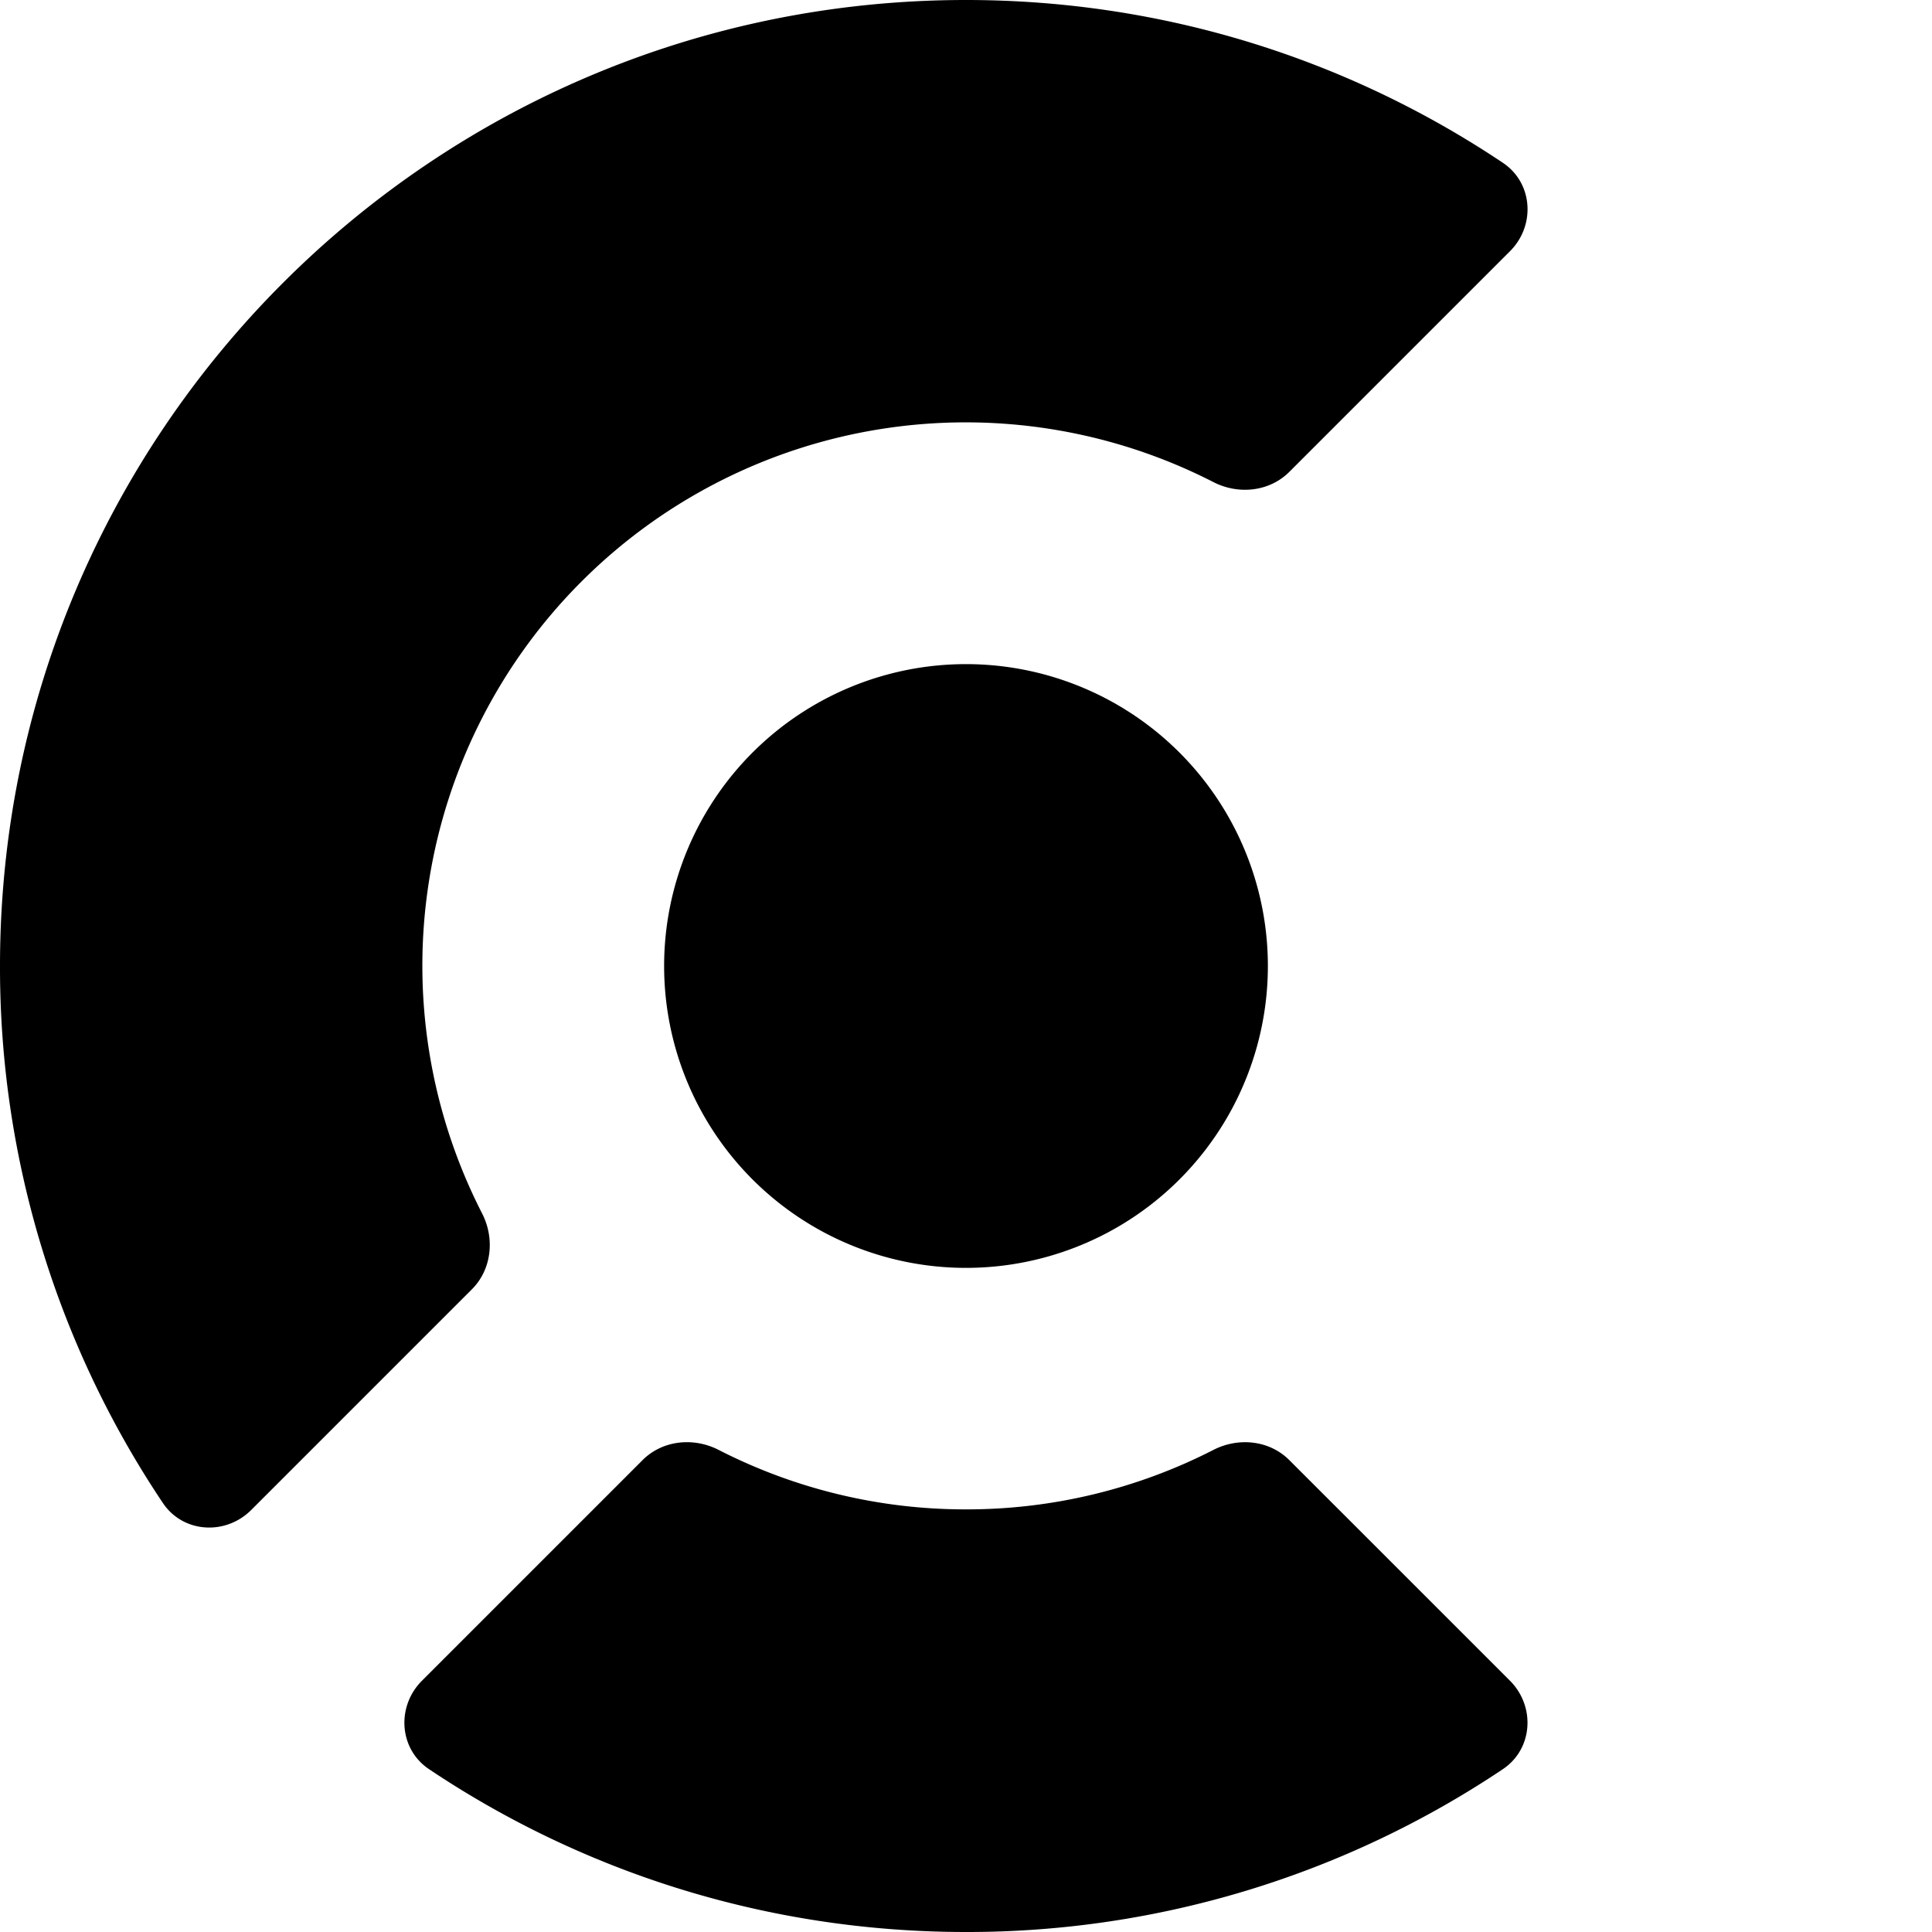
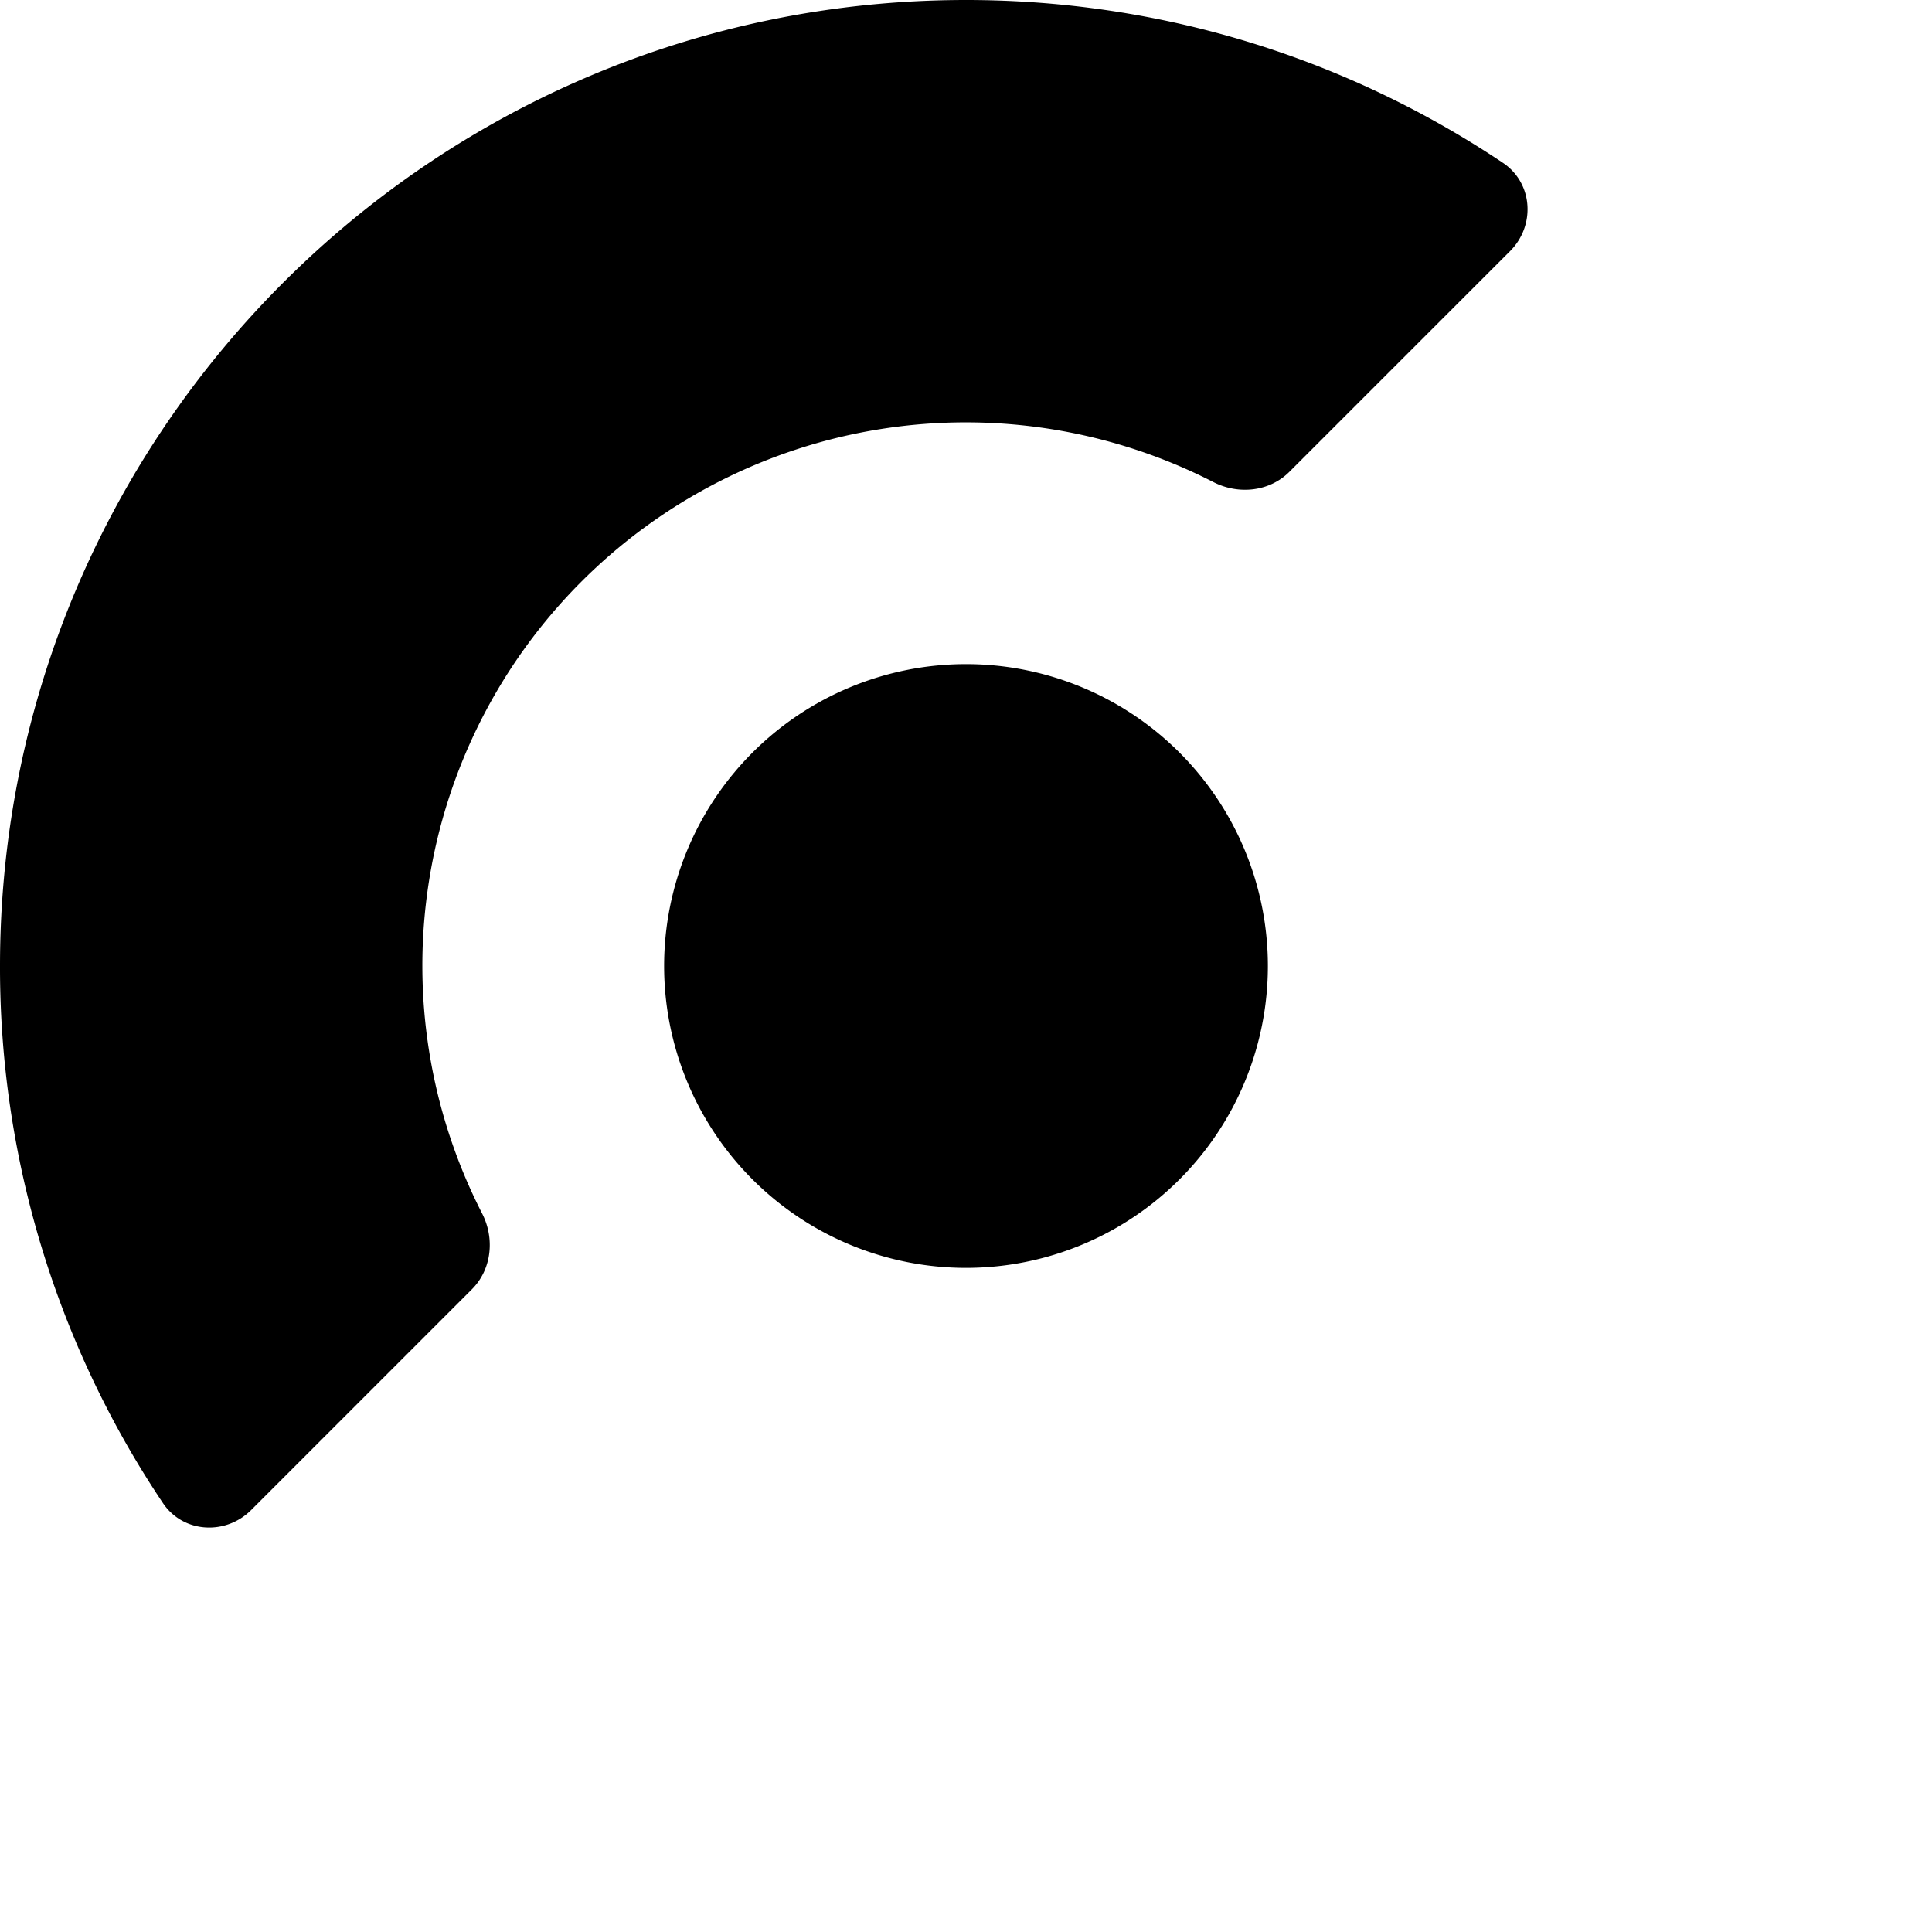
<svg xmlns="http://www.w3.org/2000/svg" width="32" height="32" viewBox="0 0 32 32" fill="none">
  <path cx="16" cy="16" rx="5" ry="5" fill="#6C47FF" style="fill:#6C47FF;fill:color(display-p3 0.423 0.278 1);fill-opacity:1;" d="M21 16A5 5 0 0 1 16 21A5 5 0 0 1 11 16A5 5 0 0 1 21 16z" />
-   <path d="M25.01 27.838c0.424 0.426 0.382 1.13 -0.118 1.465A15.93 15.93 0 0 1 15.999 32c-3.29 0 -6.35 -0.994 -8.893 -2.697 -0.5 -0.335 -0.542 -1.04 -0.117 -1.465l3.654 -3.654c0.33 -0.33 0.842 -0.382 1.258 -0.17A8.96 8.96 0 0 0 16 25a8.96 8.96 0 0 0 4.098 -0.985c0.416 -0.213 0.928 -0.161 1.258 0.17z" fill="#6C47FF" style="fill:#6C47FF;fill:color(display-p3 0.423 0.278 1);fill-opacity:1;" />
  <path d="M24.893 2.697c0.5 0.335 0.542 1.04 0.117 1.464l-3.654 3.654c-0.33 0.33 -0.843 0.383 -1.258 0.17A9 9 0 0 0 7.985 20.098c0.213 0.416 0.16 0.928 -0.17 1.258L4.161 25.01c-0.425 0.425 -1.13 0.383 -1.464 -0.117A15.93 15.93 0 0 1 0 16C0 7.163 7.163 0 16 0c3.29 0 6.35 0.994 8.893 2.697" fill="#BAB1FF" style="fill:#BAB1FF;fill:color(display-p3 0.729 0.694 1);fill-opacity:1;" />
</svg>